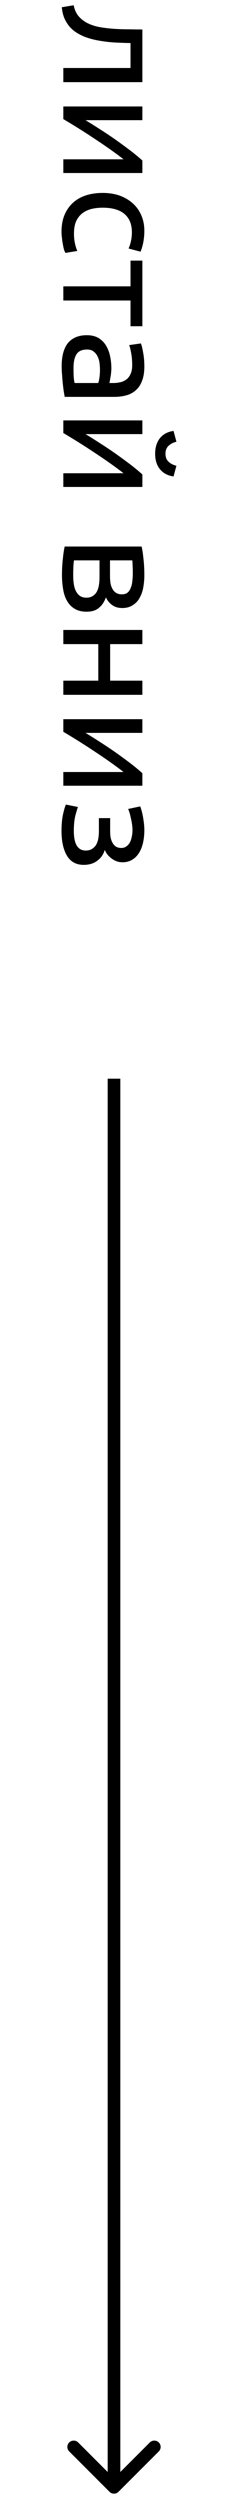
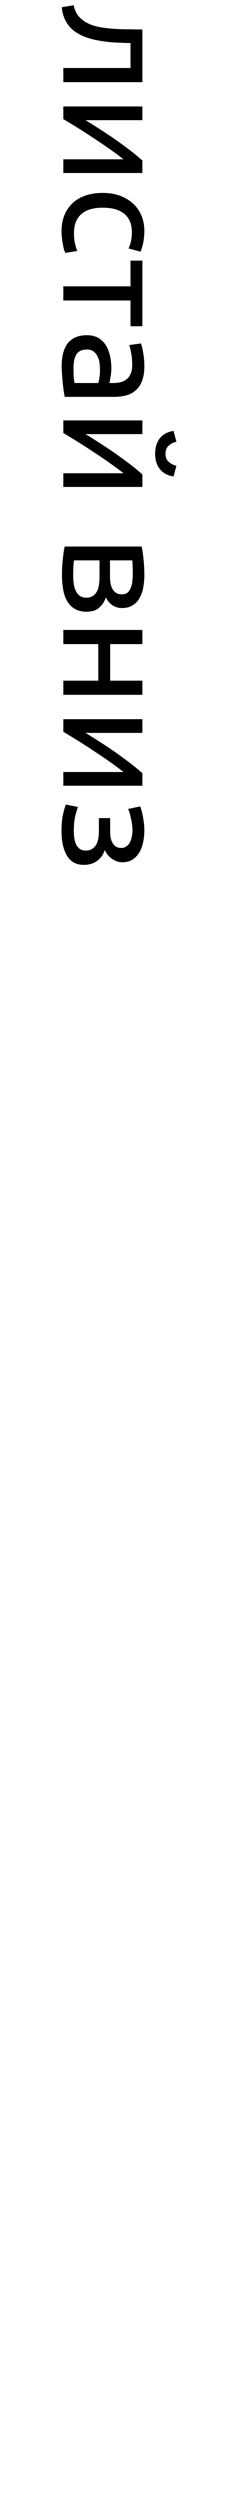
<svg xmlns="http://www.w3.org/2000/svg" width="18" height="197" viewBox="0 0 18 197" fill="none">
-   <path d="M8.646 196.354C8.842 196.549 9.158 196.549 9.354 196.354L12.536 193.172C12.731 192.976 12.731 192.66 12.536 192.464C12.34 192.269 12.024 192.269 11.828 192.464L9 195.293L6.172 192.464C5.976 192.269 5.66 192.269 5.464 192.464C5.269 192.66 5.269 192.976 5.464 193.172L8.646 196.354ZM8.5 85L8.5 196L9.5 196L9.5 85L8.5 85Z" fill="black" />
  <path d="M10.304 3.39C10.04 3.39 9.756 3.382 9.452 3.366C9.156 3.358 8.856 3.338 8.552 3.306C8.256 3.274 7.96 3.23 7.664 3.174C7.376 3.118 7.104 3.046 6.848 2.958C6.592 2.87 6.352 2.758 6.128 2.622C5.904 2.494 5.704 2.334 5.528 2.142C5.36 1.95 5.216 1.726 5.096 1.47C4.984 1.214 4.912 0.914 4.88 0.57L5.816 0.414C5.896 0.806 6.044 1.114 6.26 1.338C6.476 1.57 6.74 1.754 7.052 1.89C7.324 2.01 7.632 2.098 7.976 2.154C8.32 2.21 8.676 2.25 9.044 2.274C9.42 2.298 9.796 2.31 10.172 2.31C10.548 2.318 10.904 2.322 11.24 2.322L11.24 6.474L5 6.474L5 5.358L10.304 5.358L10.304 3.39ZM11.24 13.634L5 13.634L5 12.554L9.752 12.554C9.448 12.314 9.092 12.05 8.684 11.762C8.276 11.474 7.852 11.186 7.412 10.898C6.98 10.61 6.552 10.334 6.128 10.07C5.704 9.806 5.328 9.578 5 9.386L5 8.39L11.24 8.39L11.24 9.47L6.752 9.47C7.096 9.678 7.472 9.914 7.88 10.178C8.296 10.442 8.704 10.714 9.104 10.994C9.512 11.282 9.9 11.566 10.268 11.846C10.644 12.134 10.968 12.402 11.24 12.65L11.24 13.634ZM4.856 18.262C4.856 17.758 4.936 17.314 5.096 16.93C5.256 16.554 5.48 16.234 5.768 15.97C6.056 15.714 6.396 15.522 6.788 15.394C7.188 15.266 7.628 15.202 8.108 15.202C8.588 15.202 9.028 15.27 9.428 15.406C9.828 15.55 10.172 15.75 10.46 16.006C10.756 16.262 10.984 16.574 11.144 16.942C11.312 17.318 11.396 17.734 11.396 18.19C11.396 18.47 11.372 18.75 11.324 19.03C11.276 19.31 11.2 19.578 11.096 19.834L10.148 19.582C10.228 19.414 10.292 19.218 10.34 18.994C10.388 18.778 10.412 18.546 10.412 18.298C10.412 17.674 10.216 17.194 9.824 16.858C9.432 16.53 8.86 16.366 8.108 16.366C7.772 16.366 7.464 16.402 7.184 16.474C6.904 16.554 6.664 16.674 6.464 16.834C6.264 17.002 6.108 17.214 5.996 17.47C5.892 17.726 5.84 18.038 5.84 18.406C5.84 18.702 5.868 18.97 5.924 19.21C5.98 19.45 6.04 19.638 6.104 19.774L5.168 19.93C5.128 19.866 5.088 19.774 5.048 19.654C5.016 19.534 4.988 19.398 4.964 19.246C4.932 19.094 4.908 18.93 4.892 18.754C4.868 18.586 4.856 18.422 4.856 18.262ZM11.24 25.708L10.304 25.708L10.304 23.68L5 23.68L5 22.564L10.304 22.564L10.304 20.536L11.24 20.536L11.24 25.708ZM5.804 28.97C5.804 29.234 5.808 29.466 5.816 29.666C5.832 29.874 5.856 30.046 5.888 30.182L7.748 30.182C7.788 30.102 7.82 29.97 7.844 29.786C7.876 29.61 7.892 29.394 7.892 29.138C7.892 28.97 7.88 28.79 7.856 28.598C7.832 28.414 7.78 28.242 7.7 28.082C7.628 27.93 7.524 27.802 7.388 27.698C7.26 27.594 7.088 27.542 6.872 27.542C6.472 27.542 6.192 27.67 6.032 27.926C5.88 28.182 5.804 28.53 5.804 28.97ZM11.396 28.874C11.396 29.322 11.336 29.698 11.216 30.002C11.104 30.314 10.94 30.562 10.724 30.746C10.516 30.938 10.264 31.074 9.968 31.154C9.68 31.234 9.36 31.274 9.008 31.274L5.108 31.274C5.092 31.178 5.068 31.042 5.036 30.866C5.012 30.698 4.988 30.506 4.964 30.29C4.94 30.074 4.92 29.838 4.904 29.582C4.88 29.334 4.868 29.086 4.868 28.838C4.868 28.486 4.904 28.162 4.976 27.866C5.048 27.57 5.16 27.314 5.312 27.098C5.472 26.882 5.68 26.714 5.936 26.594C6.192 26.474 6.5 26.414 6.86 26.414C7.204 26.414 7.5 26.482 7.748 26.618C7.996 26.762 8.196 26.954 8.348 27.194C8.5 27.434 8.612 27.714 8.684 28.034C8.756 28.354 8.792 28.69 8.792 29.042C8.792 29.154 8.784 29.27 8.768 29.39C8.76 29.51 8.744 29.622 8.72 29.726C8.704 29.838 8.688 29.934 8.672 30.014C8.656 30.094 8.644 30.15 8.636 30.182L8.948 30.182C9.132 30.182 9.312 30.162 9.488 30.122C9.672 30.082 9.832 30.01 9.968 29.906C10.112 29.802 10.224 29.658 10.304 29.474C10.392 29.298 10.436 29.066 10.436 28.778C10.436 28.41 10.408 28.086 10.352 27.806C10.304 27.534 10.252 27.33 10.196 27.194L11.12 27.062C11.184 27.206 11.244 27.446 11.3 27.782C11.364 28.118 11.396 28.482 11.396 28.874ZM11.24 38.372L5 38.372L5 37.292L9.752 37.292C9.448 37.052 9.092 36.788 8.684 36.5C8.276 36.212 7.852 35.924 7.412 35.636C6.98 35.348 6.552 35.072 6.128 34.808C5.704 34.544 5.328 34.316 5 34.124L5 33.128L11.24 33.128L11.24 34.208L6.752 34.208C7.096 34.416 7.472 34.652 7.88 34.916C8.296 35.18 8.704 35.452 9.104 35.732C9.512 36.02 9.9 36.304 10.268 36.584C10.644 36.872 10.968 37.14 11.24 37.388L11.24 38.372ZM12.248 35.756C12.248 35.252 12.376 34.84 12.632 34.52C12.888 34.208 13.244 34.02 13.7 33.956L13.928 34.808C13.672 34.872 13.464 34.98 13.304 35.132C13.144 35.284 13.064 35.492 13.064 35.756C13.064 36.02 13.144 36.228 13.304 36.38C13.464 36.532 13.672 36.64 13.928 36.704L13.7 37.544C13.244 37.48 12.888 37.292 12.632 36.98C12.376 36.668 12.248 36.26 12.248 35.756ZM5.84 44.157C5.832 44.206 5.824 44.273 5.816 44.361C5.808 44.45 5.8 44.55 5.792 44.661C5.792 44.773 5.788 44.889 5.78 45.01C5.78 45.138 5.78 45.258 5.78 45.37C5.78 45.602 5.796 45.822 5.828 46.029C5.86 46.245 5.916 46.429 5.996 46.581C6.076 46.742 6.18 46.865 6.308 46.953C6.444 47.05 6.616 47.097 6.824 47.097C7.024 47.097 7.188 47.053 7.316 46.965C7.452 46.886 7.56 46.773 7.64 46.63C7.72 46.486 7.776 46.313 7.808 46.114C7.84 45.922 7.856 45.714 7.856 45.489L7.856 44.157L5.84 44.157ZM8.684 45.346C8.684 45.562 8.696 45.758 8.72 45.934C8.752 46.117 8.804 46.273 8.876 46.401C8.948 46.538 9.044 46.642 9.164 46.714C9.284 46.794 9.436 46.834 9.62 46.834C9.812 46.834 9.964 46.785 10.076 46.69C10.188 46.593 10.272 46.465 10.328 46.306C10.392 46.154 10.432 45.977 10.448 45.778C10.472 45.586 10.484 45.389 10.484 45.19C10.484 45.005 10.48 44.818 10.472 44.626C10.464 44.441 10.456 44.285 10.448 44.157L8.684 44.157L8.684 45.346ZM4.892 45.322C4.892 44.849 4.916 44.413 4.964 44.014C5.004 43.614 5.052 43.297 5.108 43.066L11.18 43.066C11.236 43.297 11.284 43.614 11.324 44.014C11.372 44.413 11.396 44.849 11.396 45.322C11.396 45.65 11.368 45.969 11.312 46.282C11.256 46.593 11.16 46.87 11.024 47.109C10.896 47.349 10.716 47.541 10.484 47.685C10.26 47.837 9.98 47.913 9.644 47.913C9.34 47.913 9.08 47.837 8.864 47.685C8.648 47.533 8.48 47.33 8.36 47.074C8.24 47.417 8.06 47.69 7.82 47.889C7.588 48.097 7.26 48.202 6.836 48.202C6.46 48.202 6.148 48.126 5.9 47.974C5.652 47.83 5.452 47.626 5.3 47.361C5.148 47.105 5.044 46.801 4.988 46.45C4.924 46.097 4.892 45.721 4.892 45.322ZM5 54.752L5 53.636L7.76 53.636L7.76 50.756L5 50.756L5 49.64L11.24 49.64L11.24 50.756L8.696 50.756L8.696 53.636L11.24 53.636L11.24 54.752L5 54.752ZM11.24 61.915L5 61.915L5 60.835L9.752 60.835C9.448 60.595 9.092 60.331 8.684 60.043C8.276 59.755 7.852 59.467 7.412 59.179C6.98 58.891 6.552 58.615 6.128 58.351C5.704 58.087 5.328 57.859 5 57.667L5 56.671L11.24 56.671L11.24 57.751L6.752 57.751C7.096 57.959 7.472 58.195 7.88 58.459C8.296 58.723 8.704 58.995 9.104 59.275C9.512 59.563 9.9 59.847 10.268 60.127C10.644 60.415 10.968 60.683 11.24 60.931L11.24 61.915ZM11.396 65.415C11.396 65.775 11.36 66.111 11.288 66.423C11.216 66.735 11.108 67.003 10.964 67.227C10.82 67.451 10.64 67.627 10.424 67.755C10.208 67.883 9.956 67.947 9.668 67.947C9.484 67.947 9.316 67.915 9.164 67.851C9.012 67.787 8.876 67.707 8.756 67.611C8.636 67.515 8.532 67.407 8.444 67.287C8.364 67.175 8.308 67.067 8.276 66.963C8.164 67.331 7.964 67.619 7.676 67.827C7.396 68.043 7.04 68.151 6.608 68.151C6.016 68.151 5.576 67.911 5.288 67.431C5 66.951 4.856 66.299 4.856 65.475C4.856 64.971 4.896 64.535 4.976 64.167C5.056 63.807 5.132 63.551 5.204 63.399L6.152 63.591C6.104 63.719 6.036 63.947 5.948 64.275C5.868 64.611 5.828 65.011 5.828 65.475C5.828 65.979 5.904 66.363 6.056 66.627C6.216 66.891 6.452 67.023 6.764 67.023C6.988 67.023 7.168 66.971 7.304 66.867C7.448 66.771 7.556 66.647 7.628 66.495C7.7 66.343 7.748 66.179 7.772 66.003C7.796 65.827 7.808 65.663 7.808 65.511L7.808 64.467L8.696 64.467L8.696 65.475C8.696 65.619 8.704 65.767 8.72 65.919C8.744 66.079 8.788 66.223 8.852 66.351C8.916 66.487 9.004 66.599 9.116 66.687C9.236 66.775 9.392 66.819 9.584 66.819C9.736 66.819 9.864 66.779 9.968 66.699C10.08 66.627 10.172 66.527 10.244 66.399C10.316 66.271 10.368 66.119 10.4 65.943C10.44 65.775 10.46 65.599 10.46 65.415C10.46 65.271 10.448 65.115 10.424 64.947C10.4 64.779 10.368 64.615 10.328 64.455C10.296 64.295 10.26 64.151 10.22 64.023C10.18 63.895 10.144 63.803 10.112 63.747L11.072 63.543C11.096 63.607 11.128 63.707 11.168 63.843C11.208 63.979 11.244 64.131 11.276 64.299C11.308 64.475 11.336 64.659 11.36 64.851C11.384 65.043 11.396 65.231 11.396 65.415Z" fill="black" />
</svg>